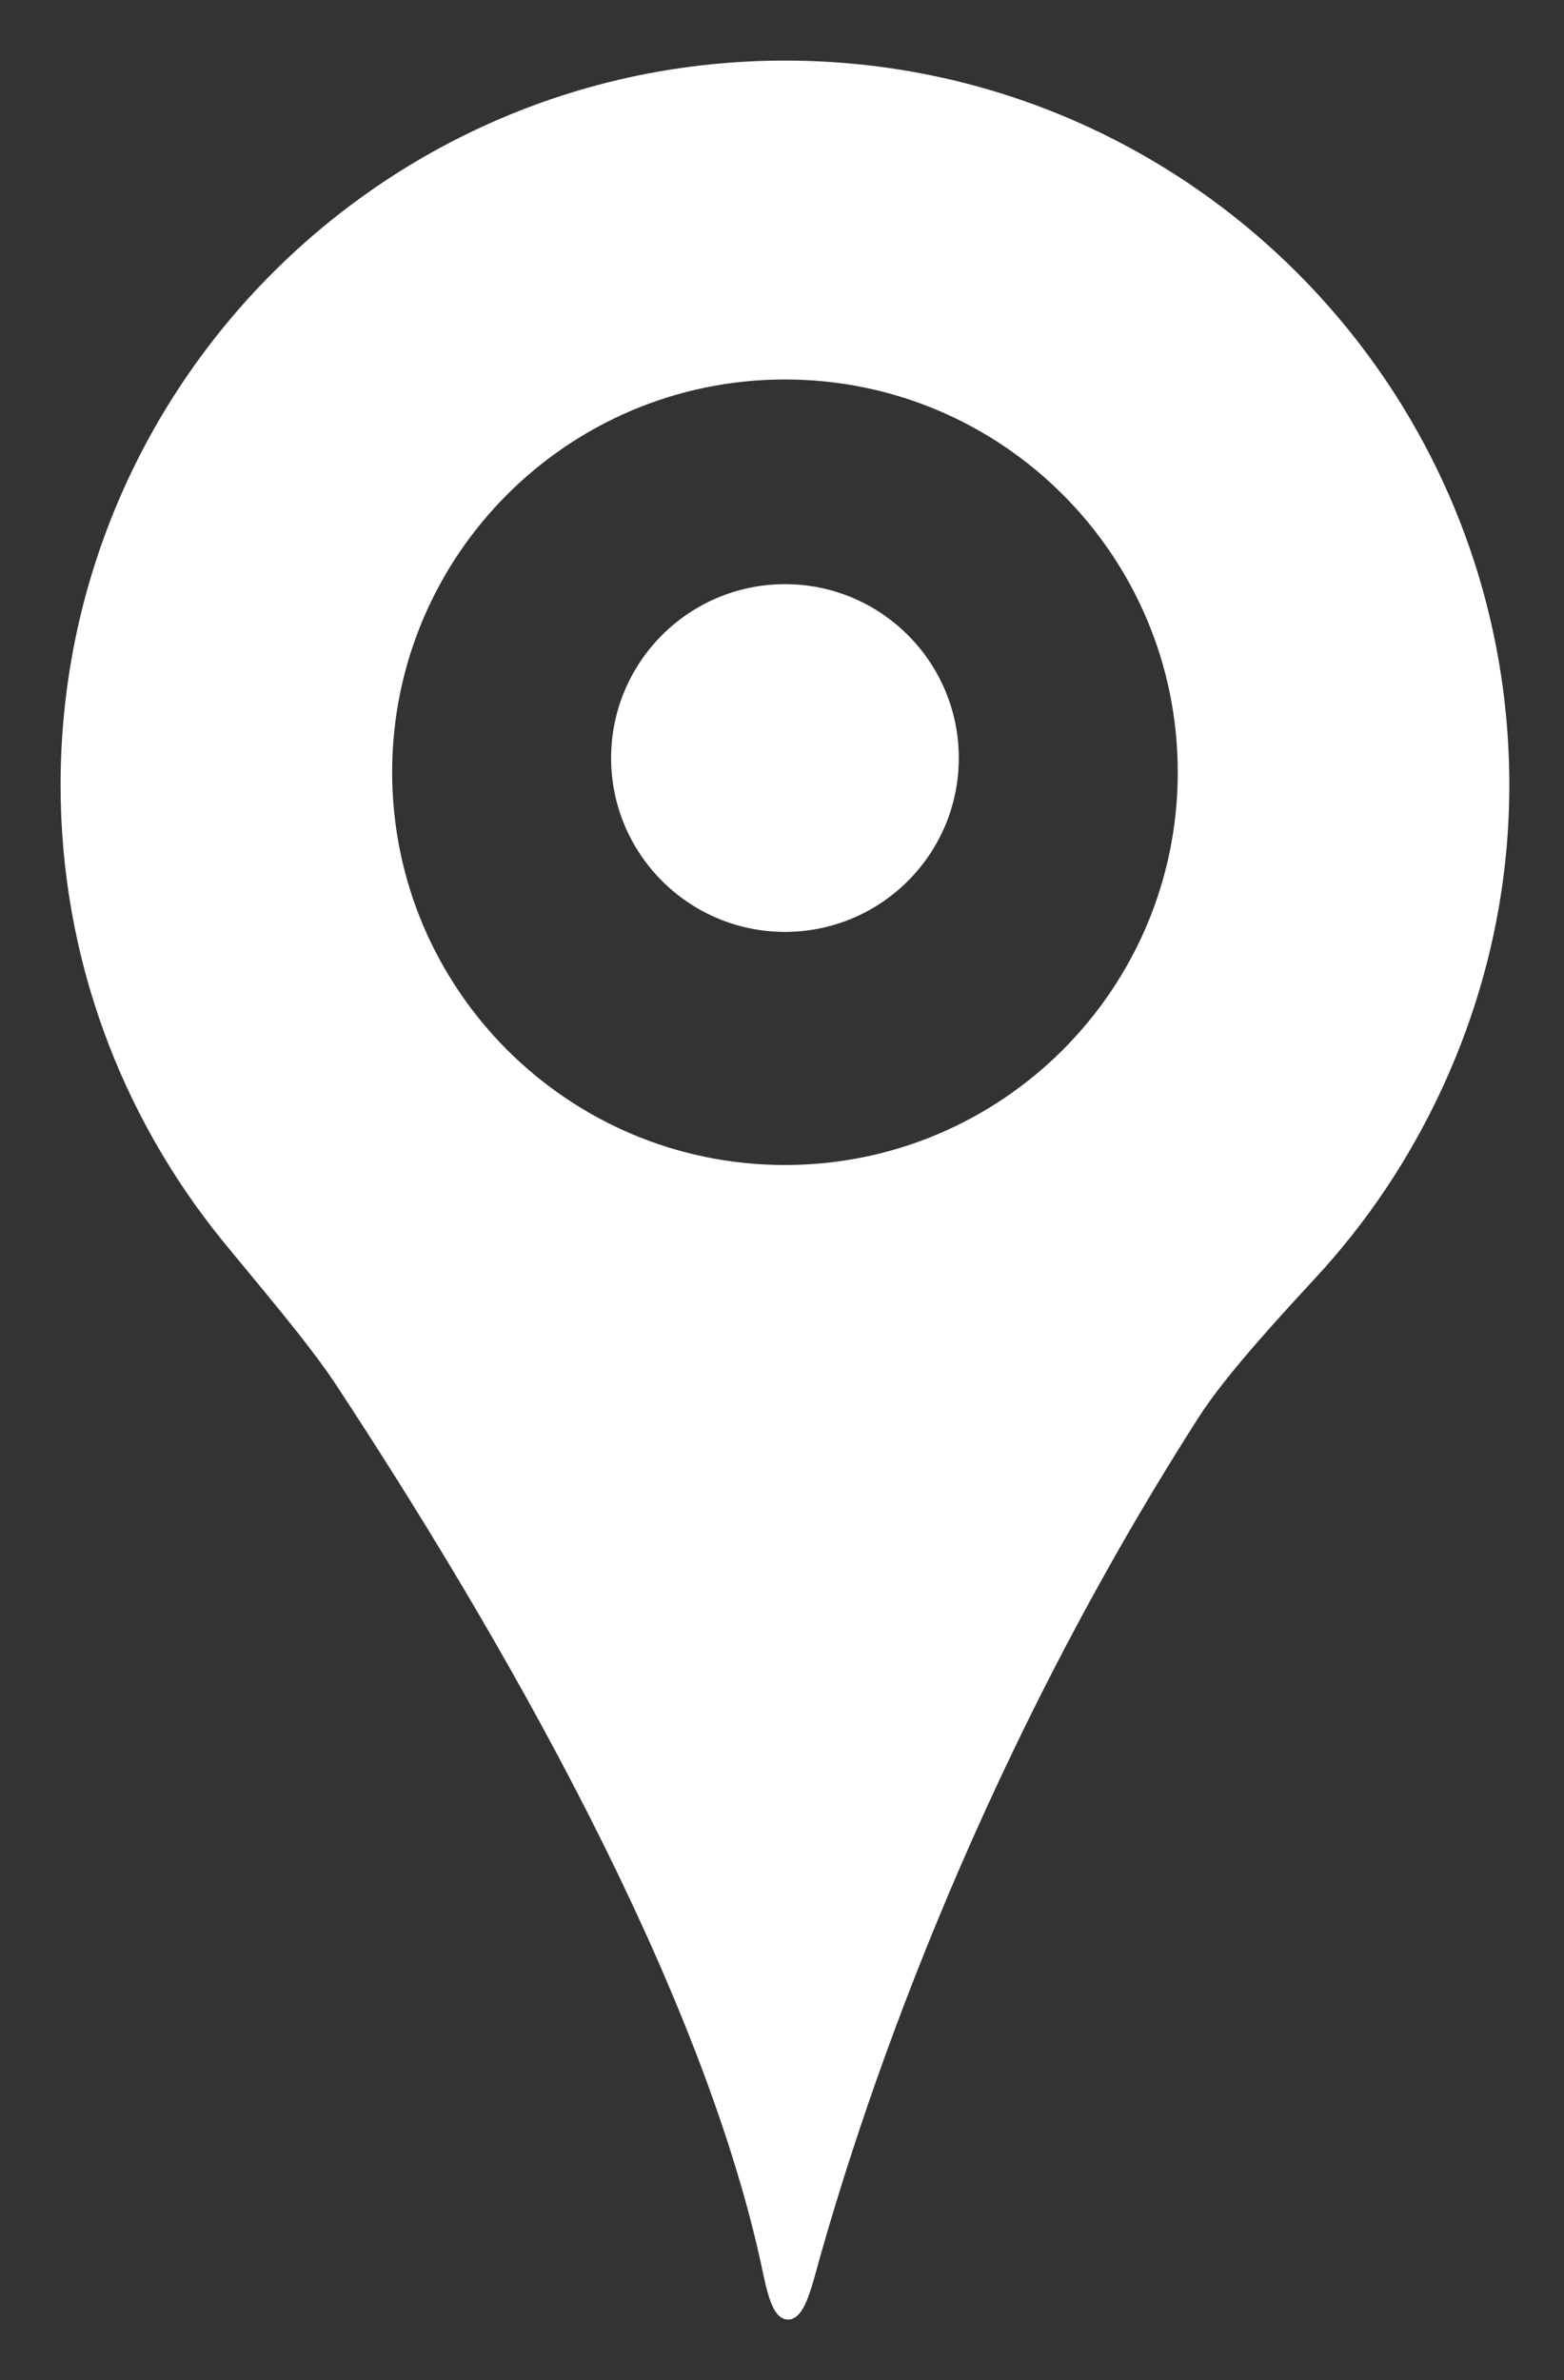
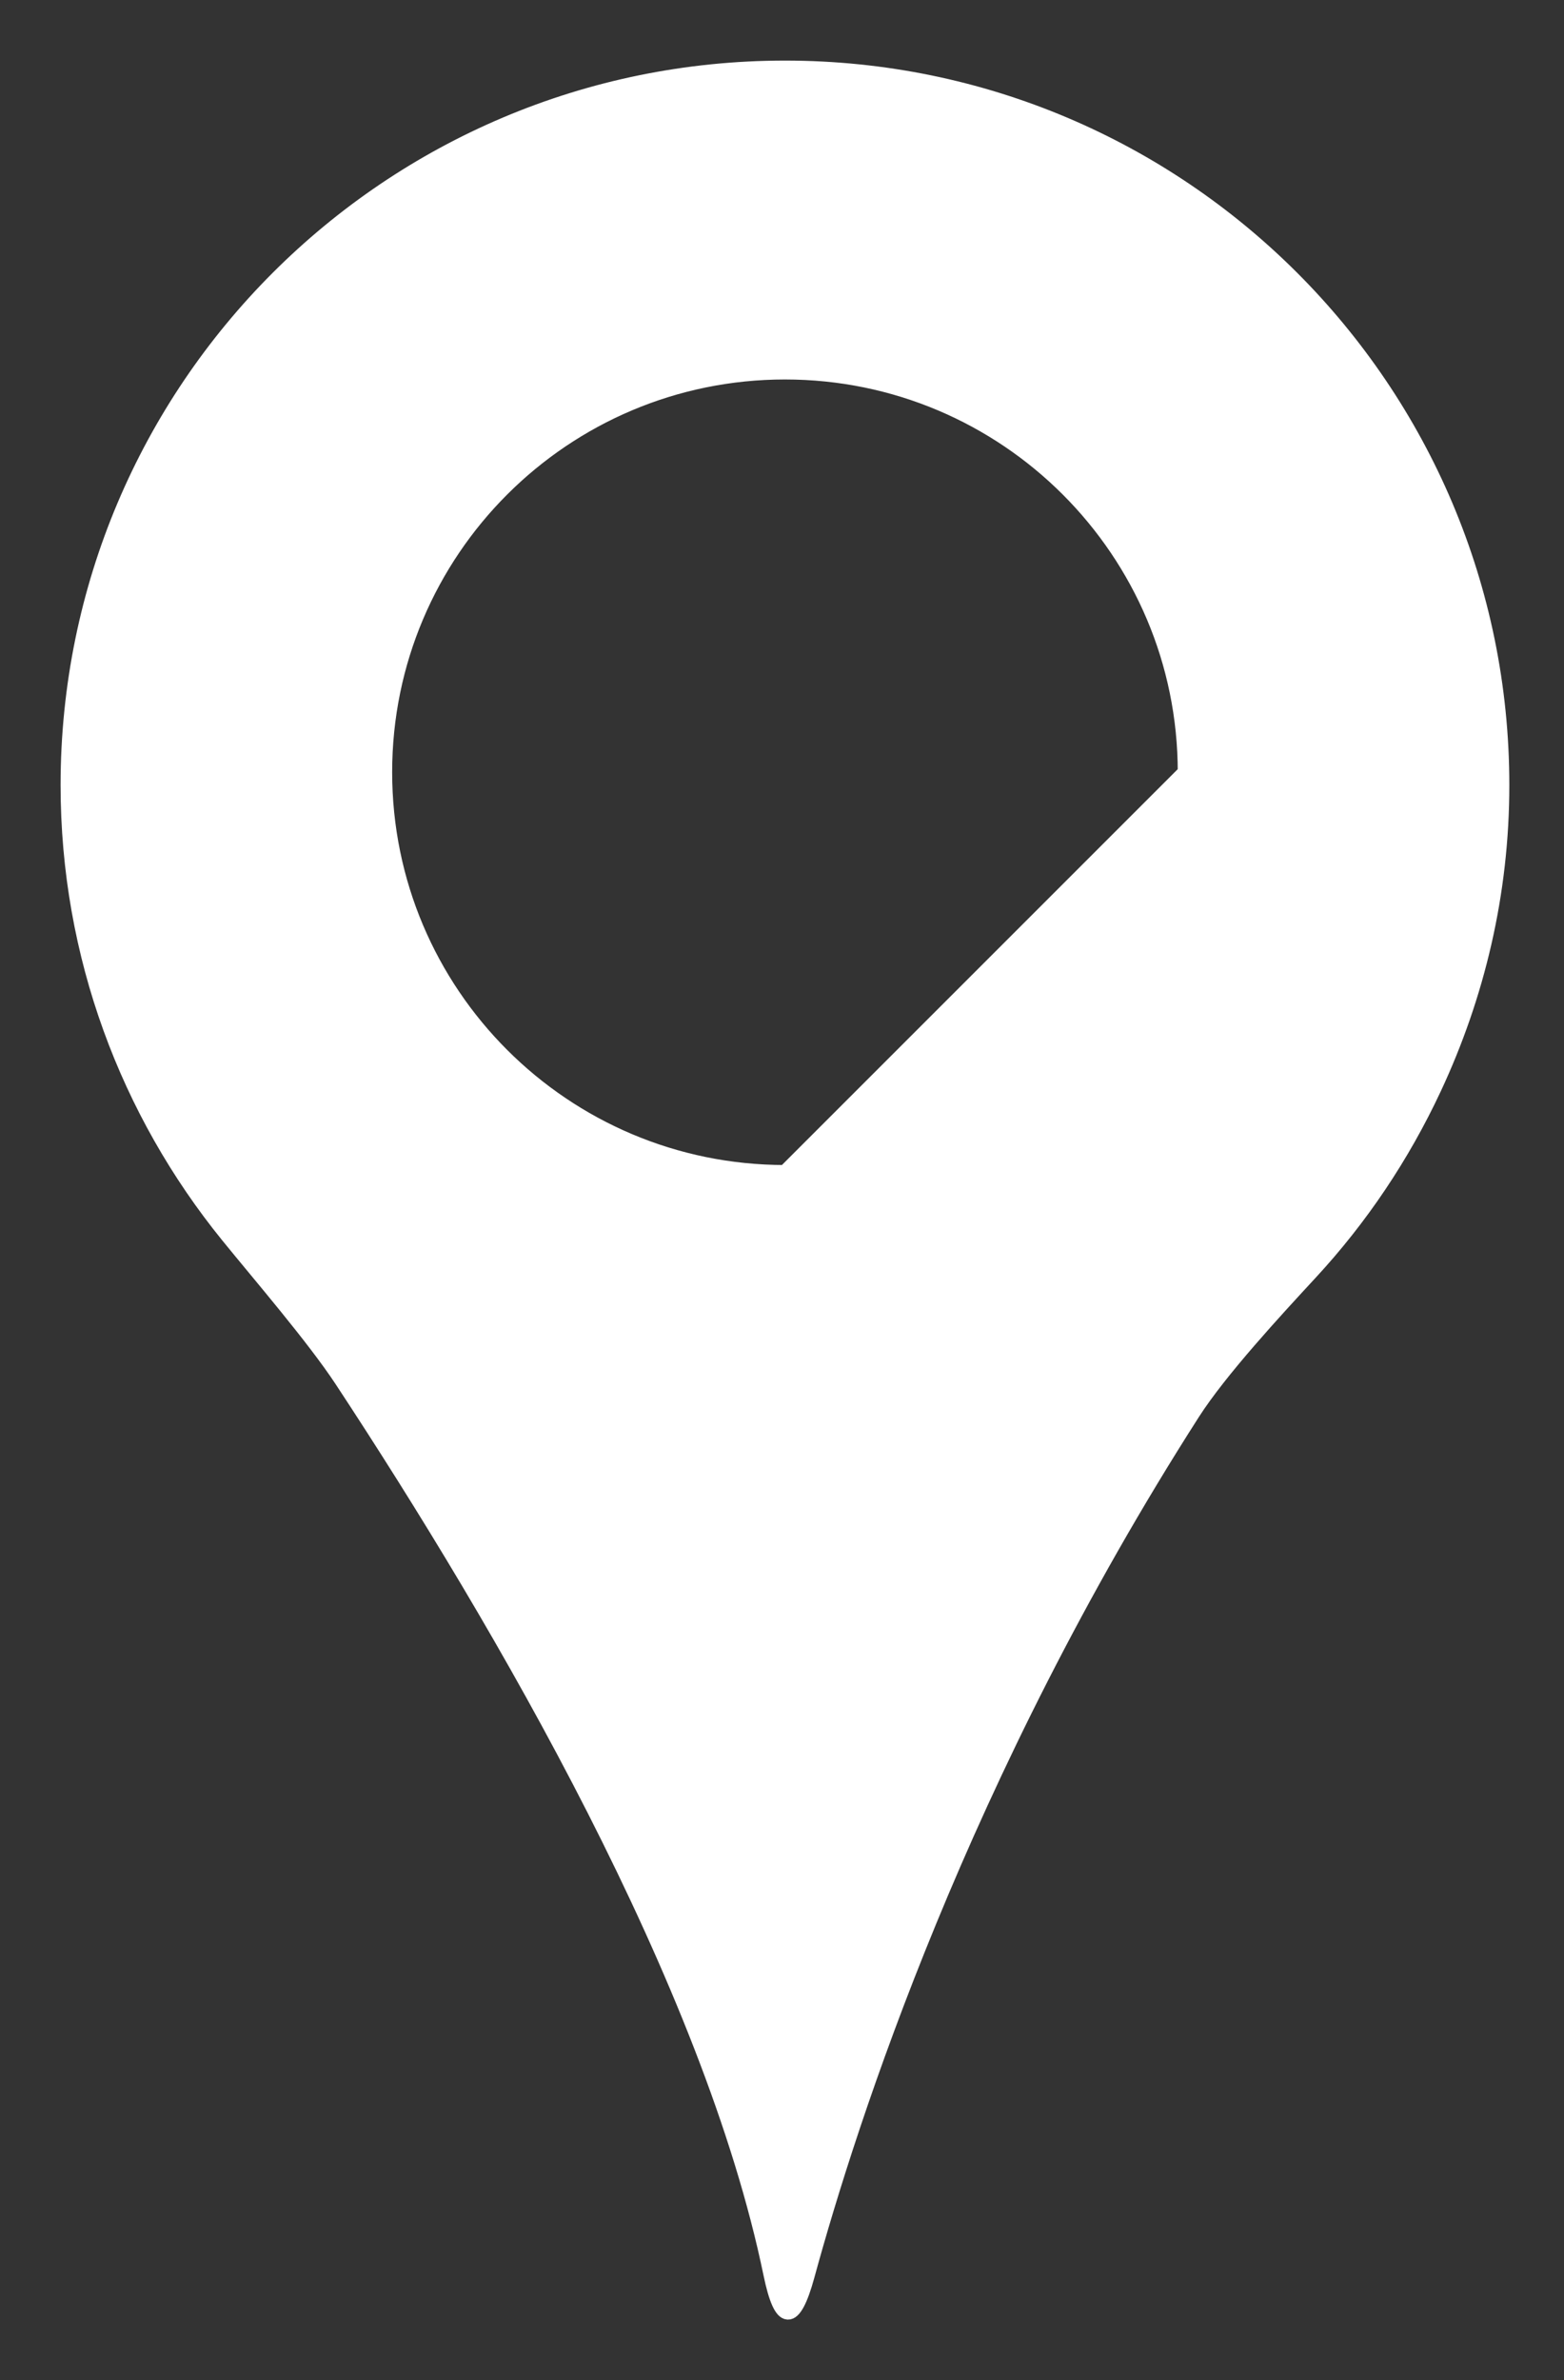
<svg xmlns="http://www.w3.org/2000/svg" width="23" height="35" viewBox="0 0 23 35" fill="none">
  <rect x="0" y="0" width="23" height="35" fill="#333333" stroke="none" />
-   <path d="M11.544 1C5.72 1 1 5.72 1 11.544C1 14.055 1.883 16.357 3.35 18.167C3.823 18.75 4.614 19.667 5.027 20.294C7.402 23.902 10.448 29.142 11.336 33.441C11.488 34.176 11.672 34.188 11.87 33.465C12.503 31.147 14.145 26.081 17.537 20.78C17.941 20.148 18.761 19.263 19.27 18.712C20.008 17.914 20.622 17 21.088 16.003C21.724 14.643 22.087 13.138 22.087 11.545C22.087 5.721 17.367 1 11.544 1ZM11.544 17.24C8.293 17.24 5.658 14.605 5.658 11.355C5.658 8.105 8.293 5.471 11.544 5.471C14.794 5.471 17.429 8.105 17.429 11.355C17.429 14.605 14.794 17.24 11.544 17.24Z" fill="white" stroke="white" stroke-width="0.218" />
-   <path d="M11.544 13.594C12.896 13.594 13.991 12.498 13.991 11.147C13.991 9.795 12.896 8.699 11.544 8.699C10.192 8.699 9.096 9.795 9.096 11.147C9.096 12.498 10.192 13.594 11.544 13.594Z" fill="white" stroke="white" stroke-width="0.218" />
+   <path d="M11.544 1C5.72 1 1 5.72 1 11.544C1 14.055 1.883 16.357 3.35 18.167C3.823 18.75 4.614 19.667 5.027 20.294C7.402 23.902 10.448 29.142 11.336 33.441C11.488 34.176 11.672 34.188 11.87 33.465C12.503 31.147 14.145 26.081 17.537 20.78C17.941 20.148 18.761 19.263 19.27 18.712C20.008 17.914 20.622 17 21.088 16.003C21.724 14.643 22.087 13.138 22.087 11.545C22.087 5.721 17.367 1 11.544 1ZM11.544 17.24C8.293 17.24 5.658 14.605 5.658 11.355C5.658 8.105 8.293 5.471 11.544 5.471C14.794 5.471 17.429 8.105 17.429 11.355Z" fill="white" stroke="white" stroke-width="0.218" />
</svg>